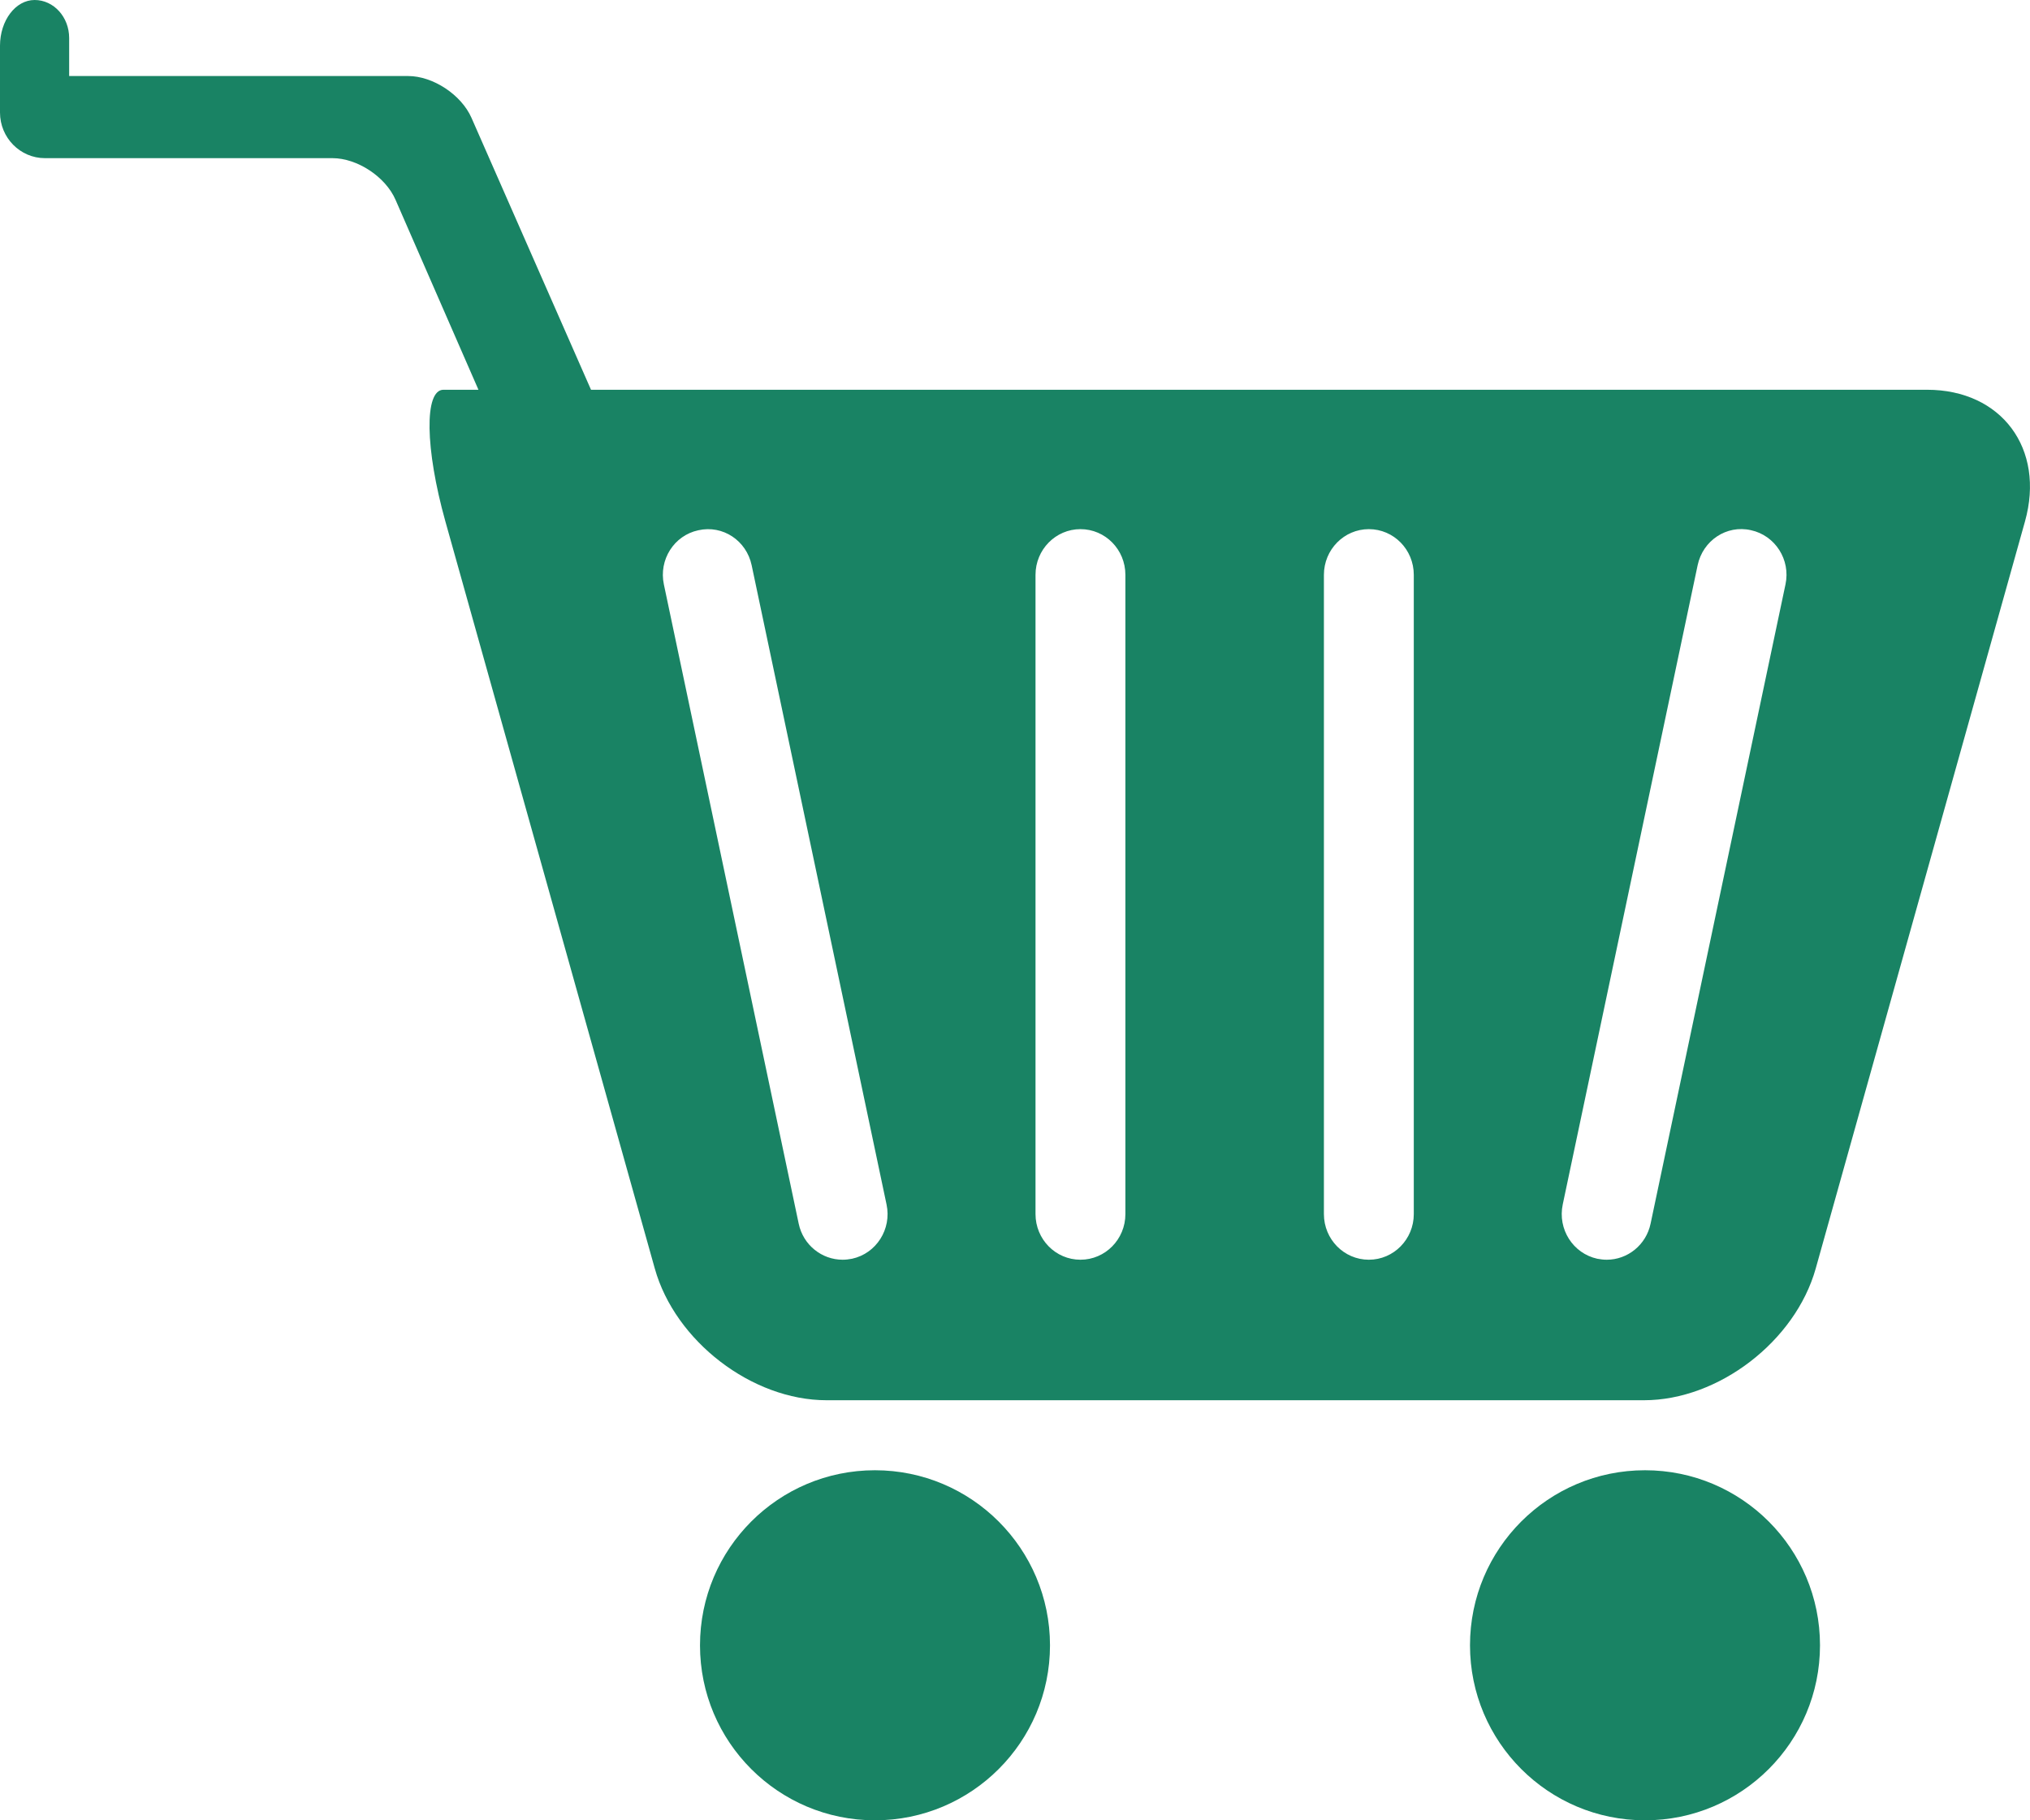
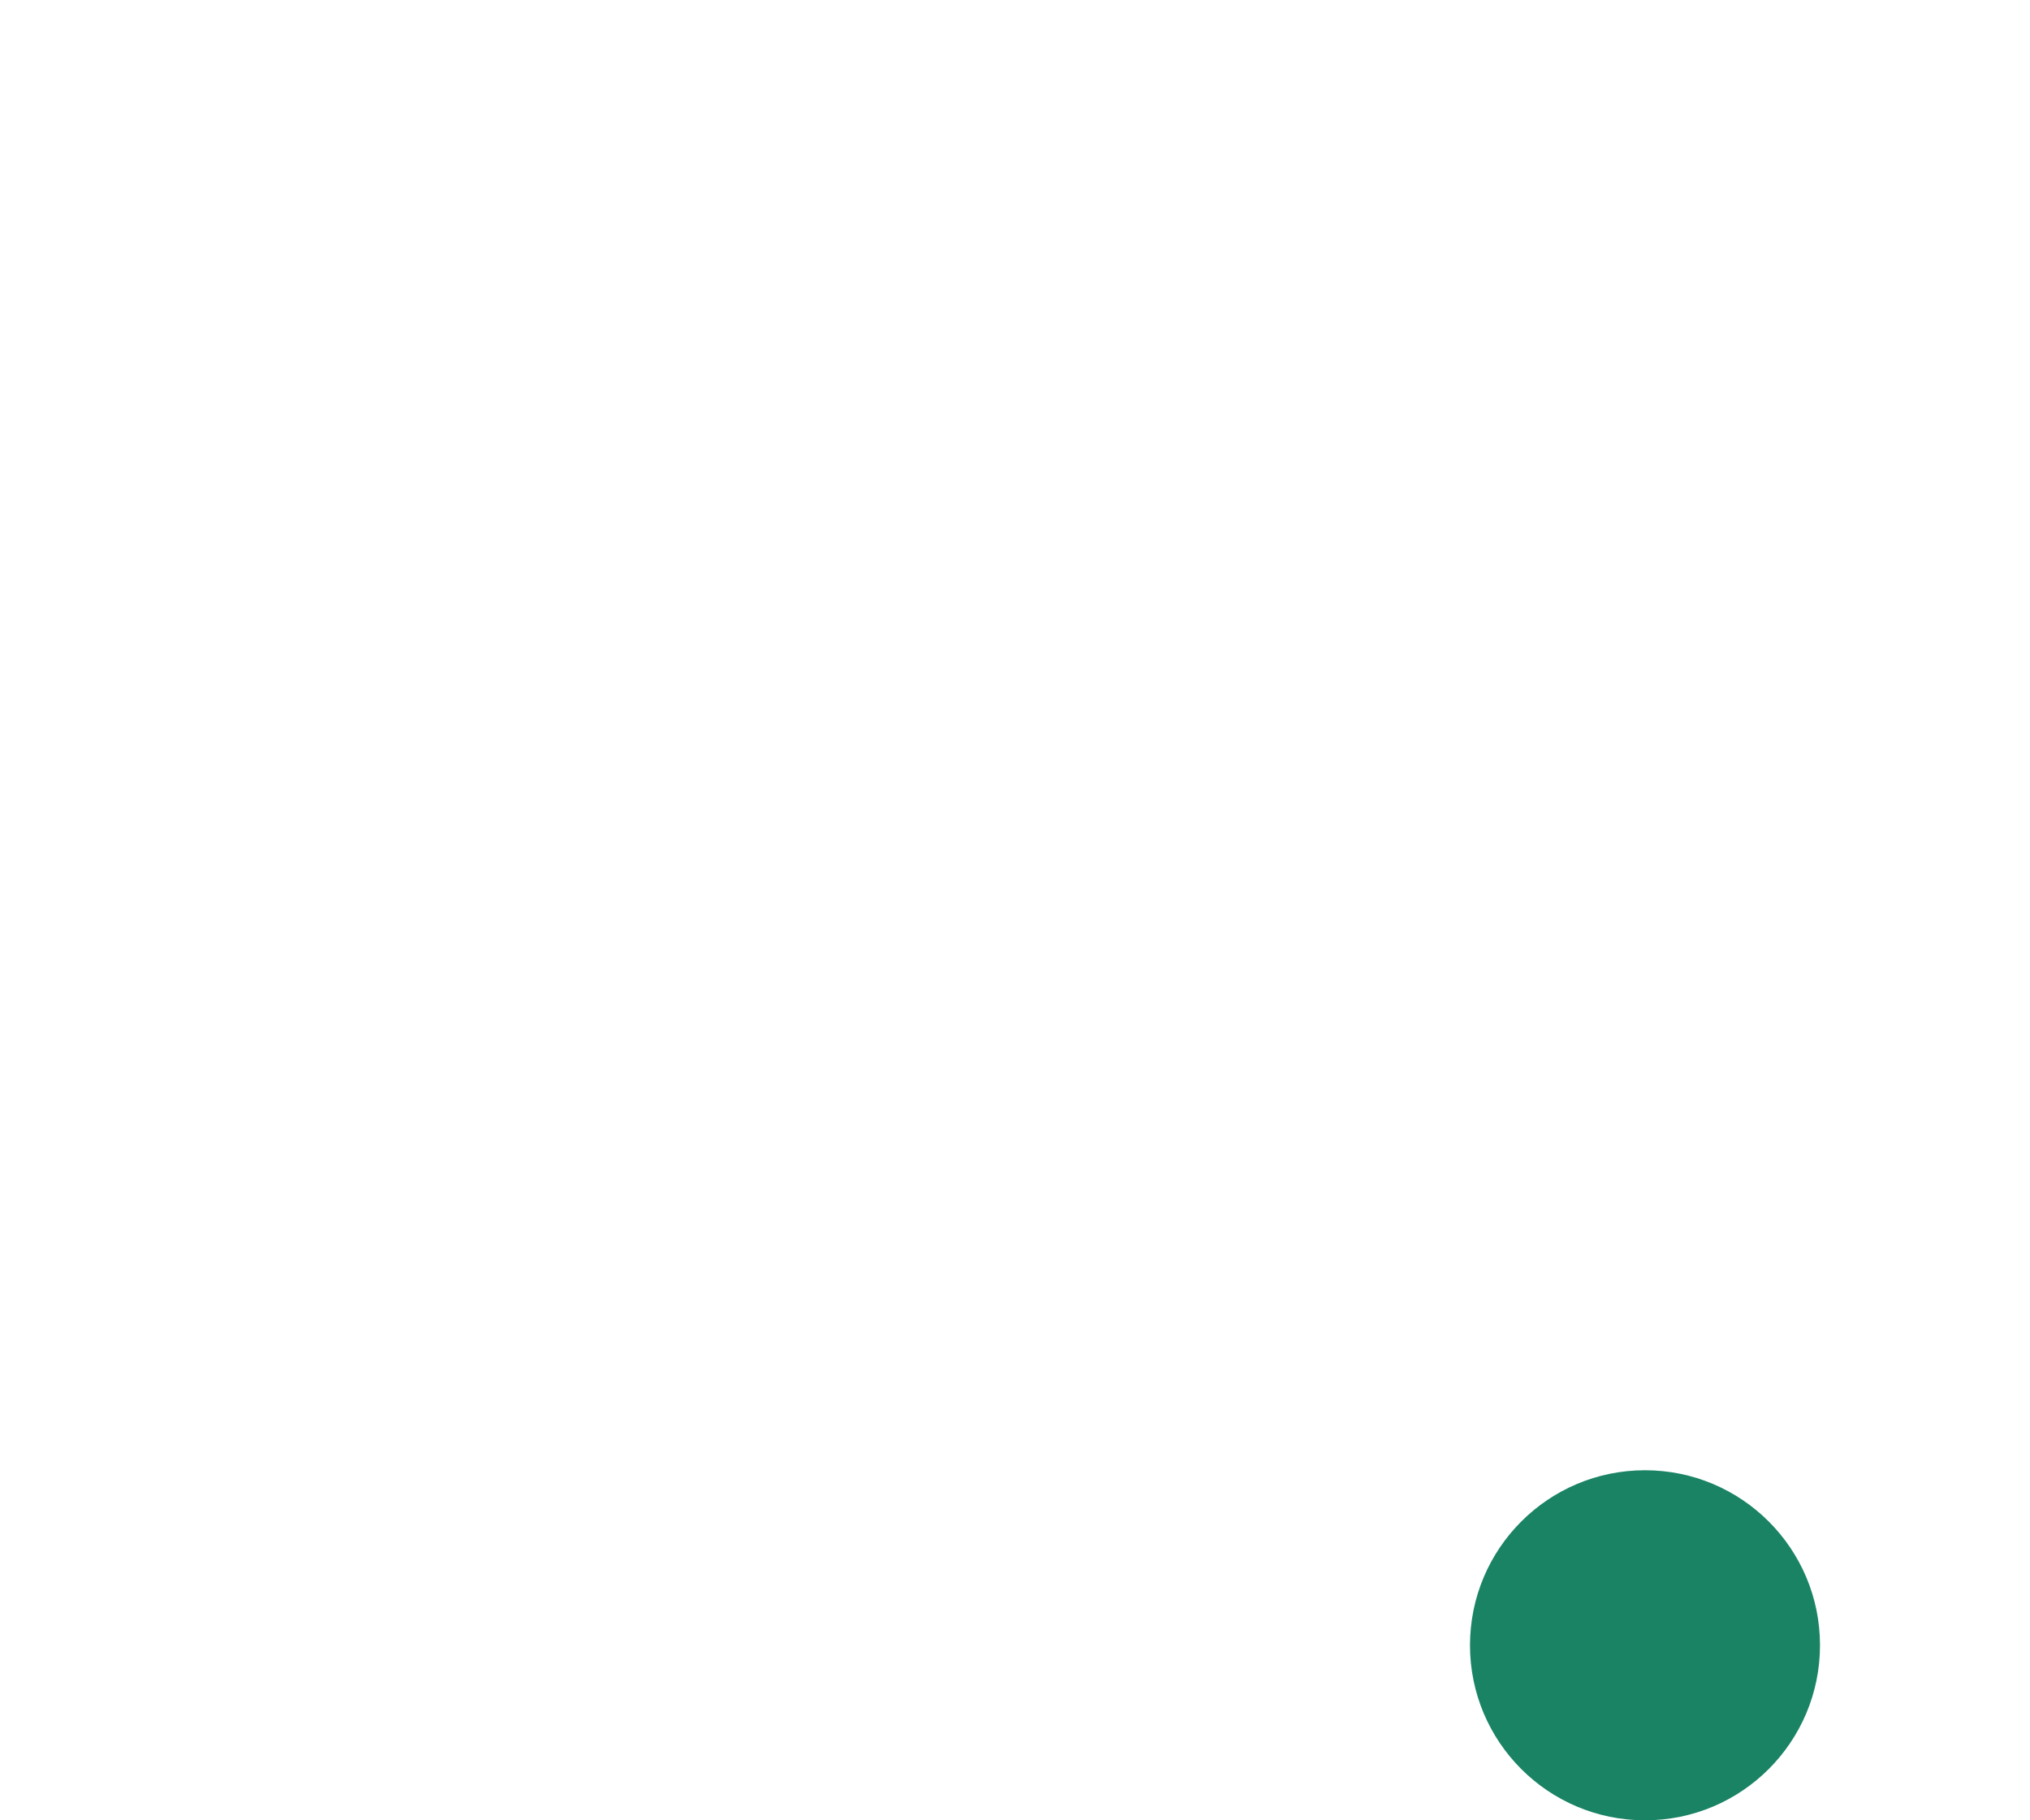
<svg xmlns="http://www.w3.org/2000/svg" width="29px" height="26px" viewBox="0 0 29 26" version="1.1">
  <title>shopping-cart-with-grills</title>
  <desc>Created with Sketch.</desc>
  <defs />
  <g id="Page-1" stroke="none" stroke-width="1" fill="none" fill-rule="evenodd">
    <g id="Mobile" transform="translate(-288, -731)" fill="#198364" fill-rule="nonzero">
      <g id="btn" transform="translate(0, 718)">
        <g id="shopping-cart-with-grills" transform="translate(302.5, 26) scale(-1, 1) translate(-302.5, -26) translate(288, 13)">
          <circle id="Oval" cx="5.5" cy="23.5" r="2.5" />
-           <path d="M19,23.501 C19,22.12 17.881,21 16.501,21 C15.121,21 14,22.12 14,23.501 C14,24.881 15.121,26 16.501,26 C17.881,26 19,24.881 19,23.501 Z" id="Shape" />
-           <path d="M28.505,0 C28.233,0 28.012,0.243 28.012,0.543 L28.012,1.086 L23.169,1.086 C22.815,1.086 22.41,1.353 22.265,1.682 L20.557,5.567 L1.471,5.567 C0.406,5.567 -0.22,6.41 0.072,7.449 L3.061,18.118 C3.352,19.157 4.45,20 5.514,20 L17.192,20 C18.256,20 19.355,19.158 19.646,18.118 L22.637,7.449 C22.928,6.41 22.941,5.567 22.665,5.567 L22.165,5.567 L23.349,2.855 C23.492,2.525 23.896,2.259 24.251,2.259 L28.358,2.259 C28.712,2.259 29,1.967 29,1.607 L29,0.652 C28.999,0.292 28.778,0 28.505,0 Z M6.182,17.979 C6.136,17.988 6.091,17.993 6.046,17.993 C5.75,17.993 5.484,17.783 5.42,17.477 L3.493,8.347 C3.418,7.995 3.64,7.648 3.986,7.573 C4.336,7.493 4.674,7.722 4.748,8.073 L6.675,17.203 C6.75,17.556 6.529,17.903 6.182,17.979 Z M10.087,17.341 C10.087,17.701 9.8,17.993 9.445,17.993 C9.09,17.993 8.803,17.701 8.803,17.341 L8.803,8.211 C8.803,7.85 9.089,7.558 9.445,7.558 C9.799,7.558 10.087,7.85 10.087,8.211 L10.087,17.341 Z M14.207,17.341 C14.207,17.701 13.92,17.993 13.565,17.993 C13.21,17.993 12.923,17.701 12.923,17.341 L12.923,8.211 C12.923,7.85 13.209,7.558 13.565,7.558 C13.919,7.558 14.207,7.85 14.207,8.211 L14.207,17.341 Z M19.516,8.348 L17.59,17.478 C17.526,17.784 17.259,17.993 16.963,17.993 C16.919,17.993 16.874,17.988 16.828,17.979 C16.481,17.904 16.26,17.556 16.335,17.204 L18.262,8.074 C18.336,7.722 18.673,7.495 19.024,7.574 C19.371,7.648 19.591,7.995 19.516,8.348 Z" id="Shape" />
        </g>
      </g>
    </g>
  </g>
</svg>